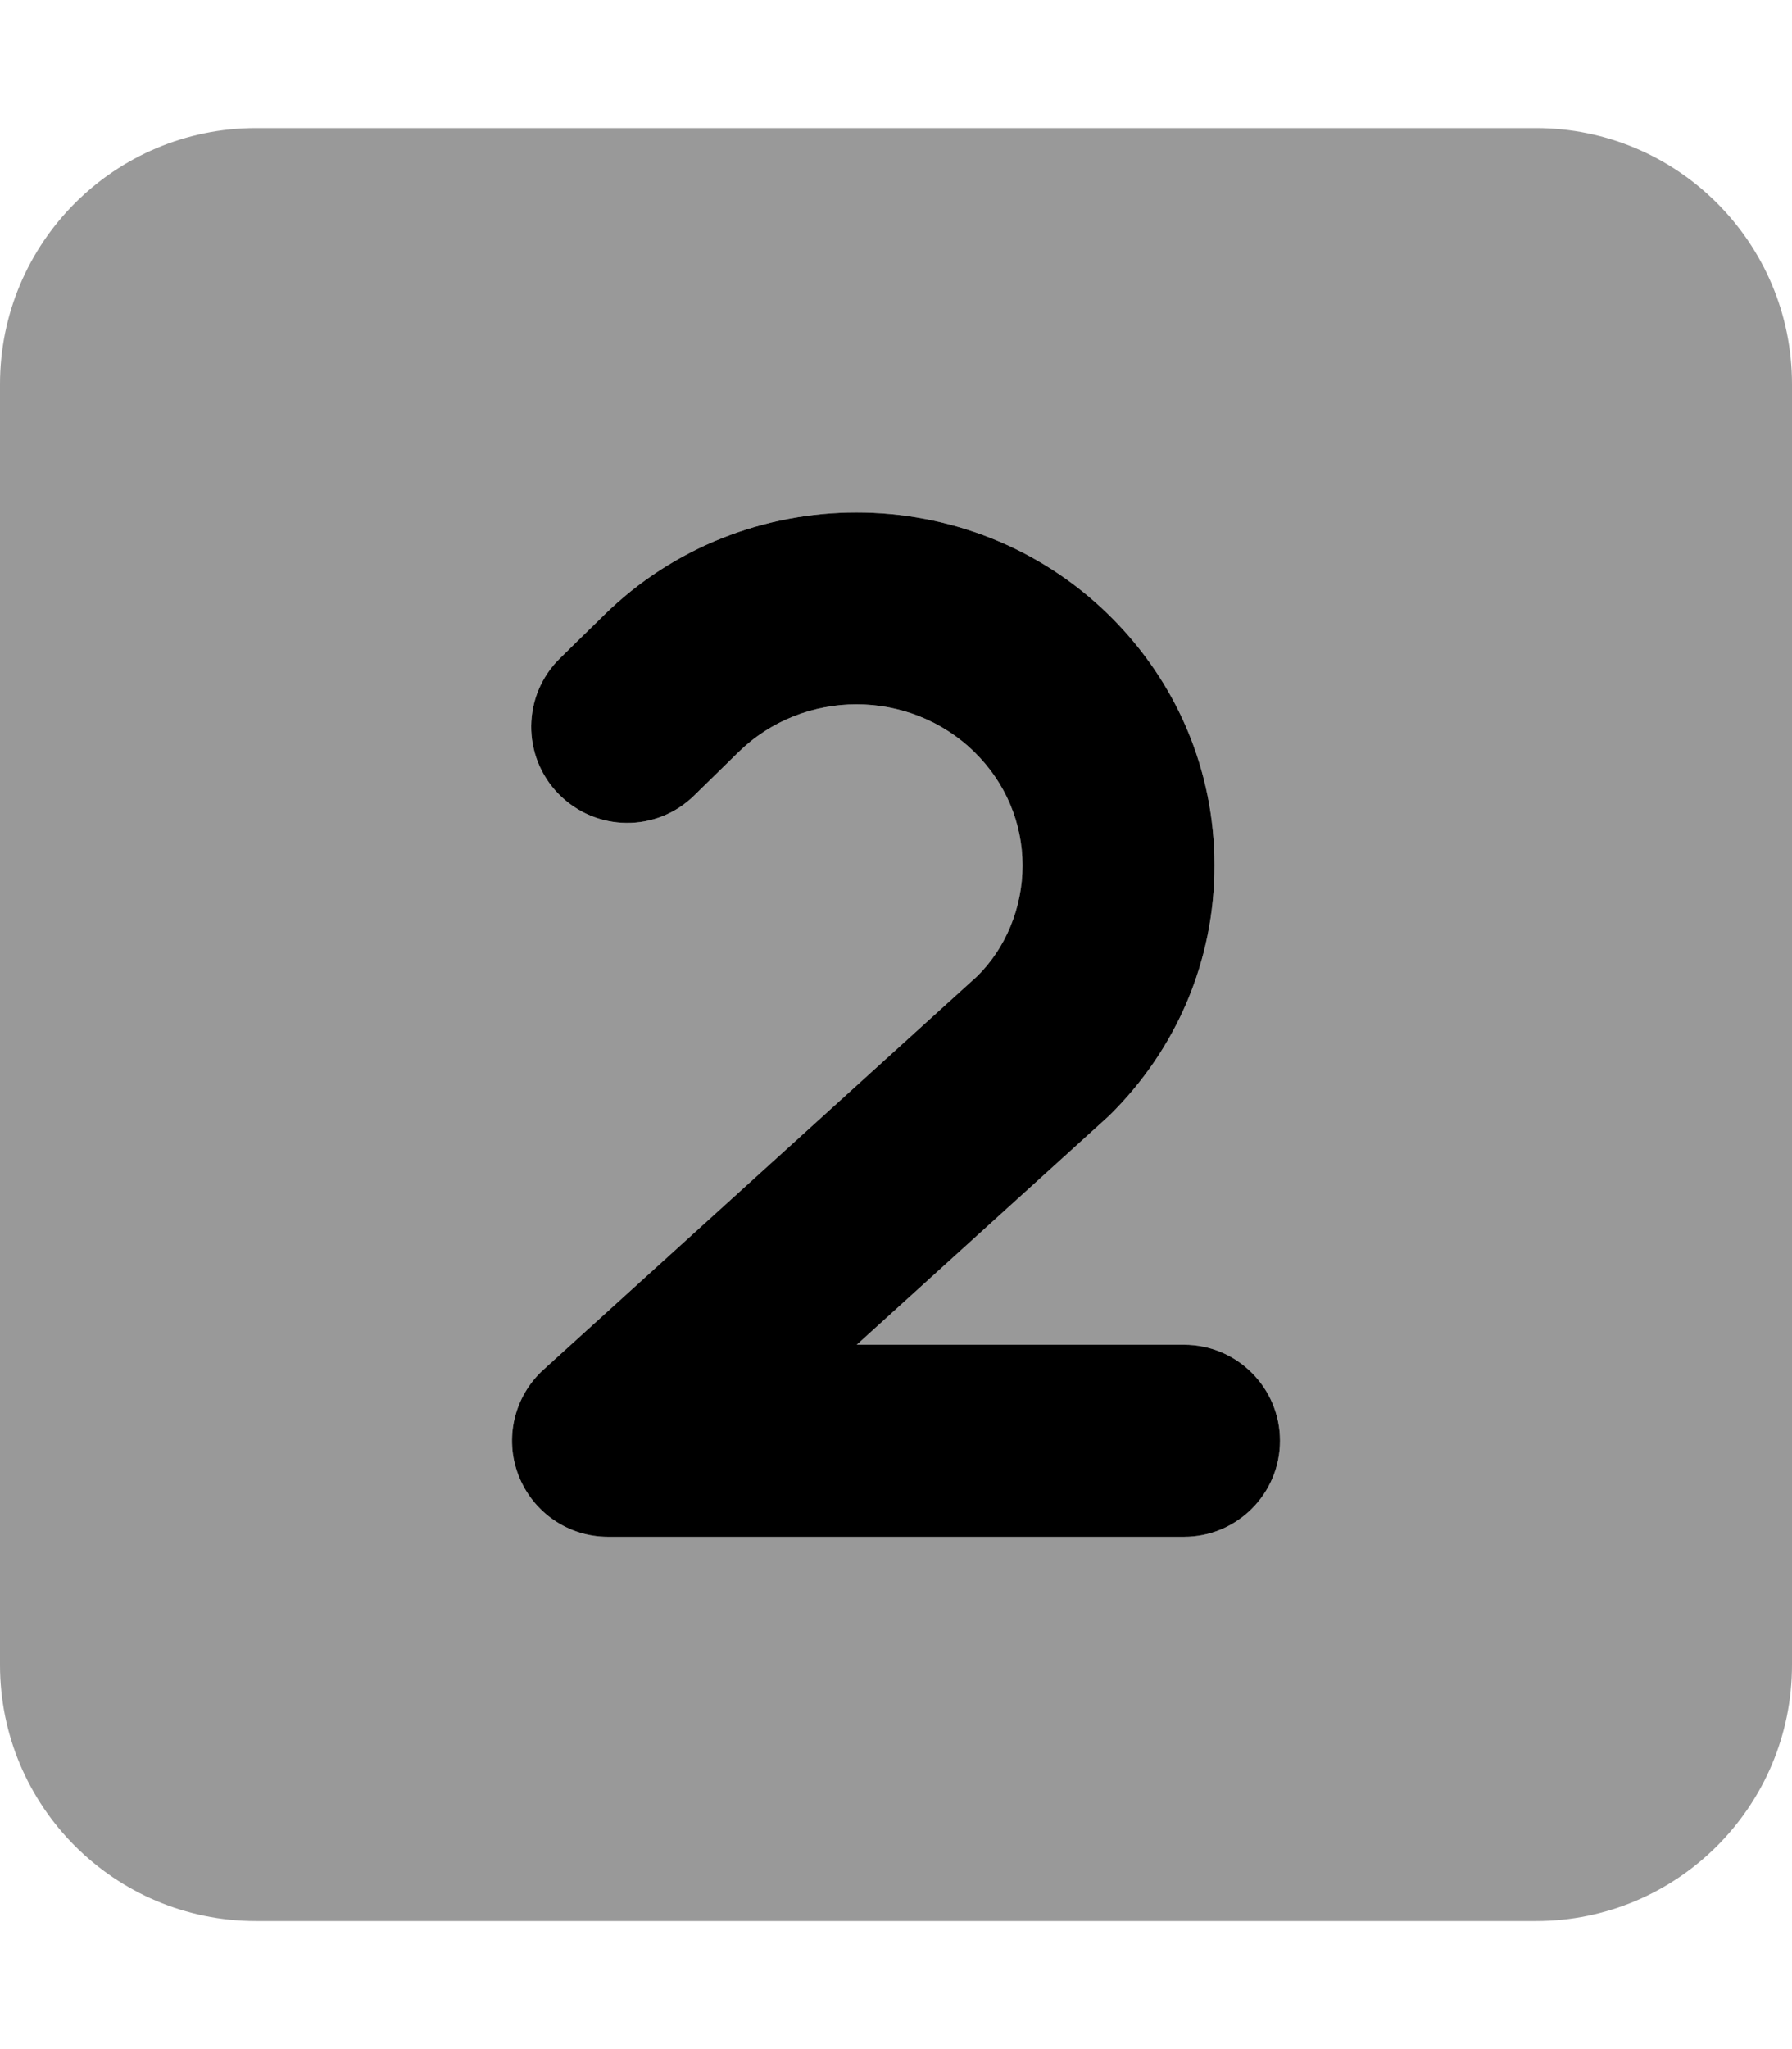
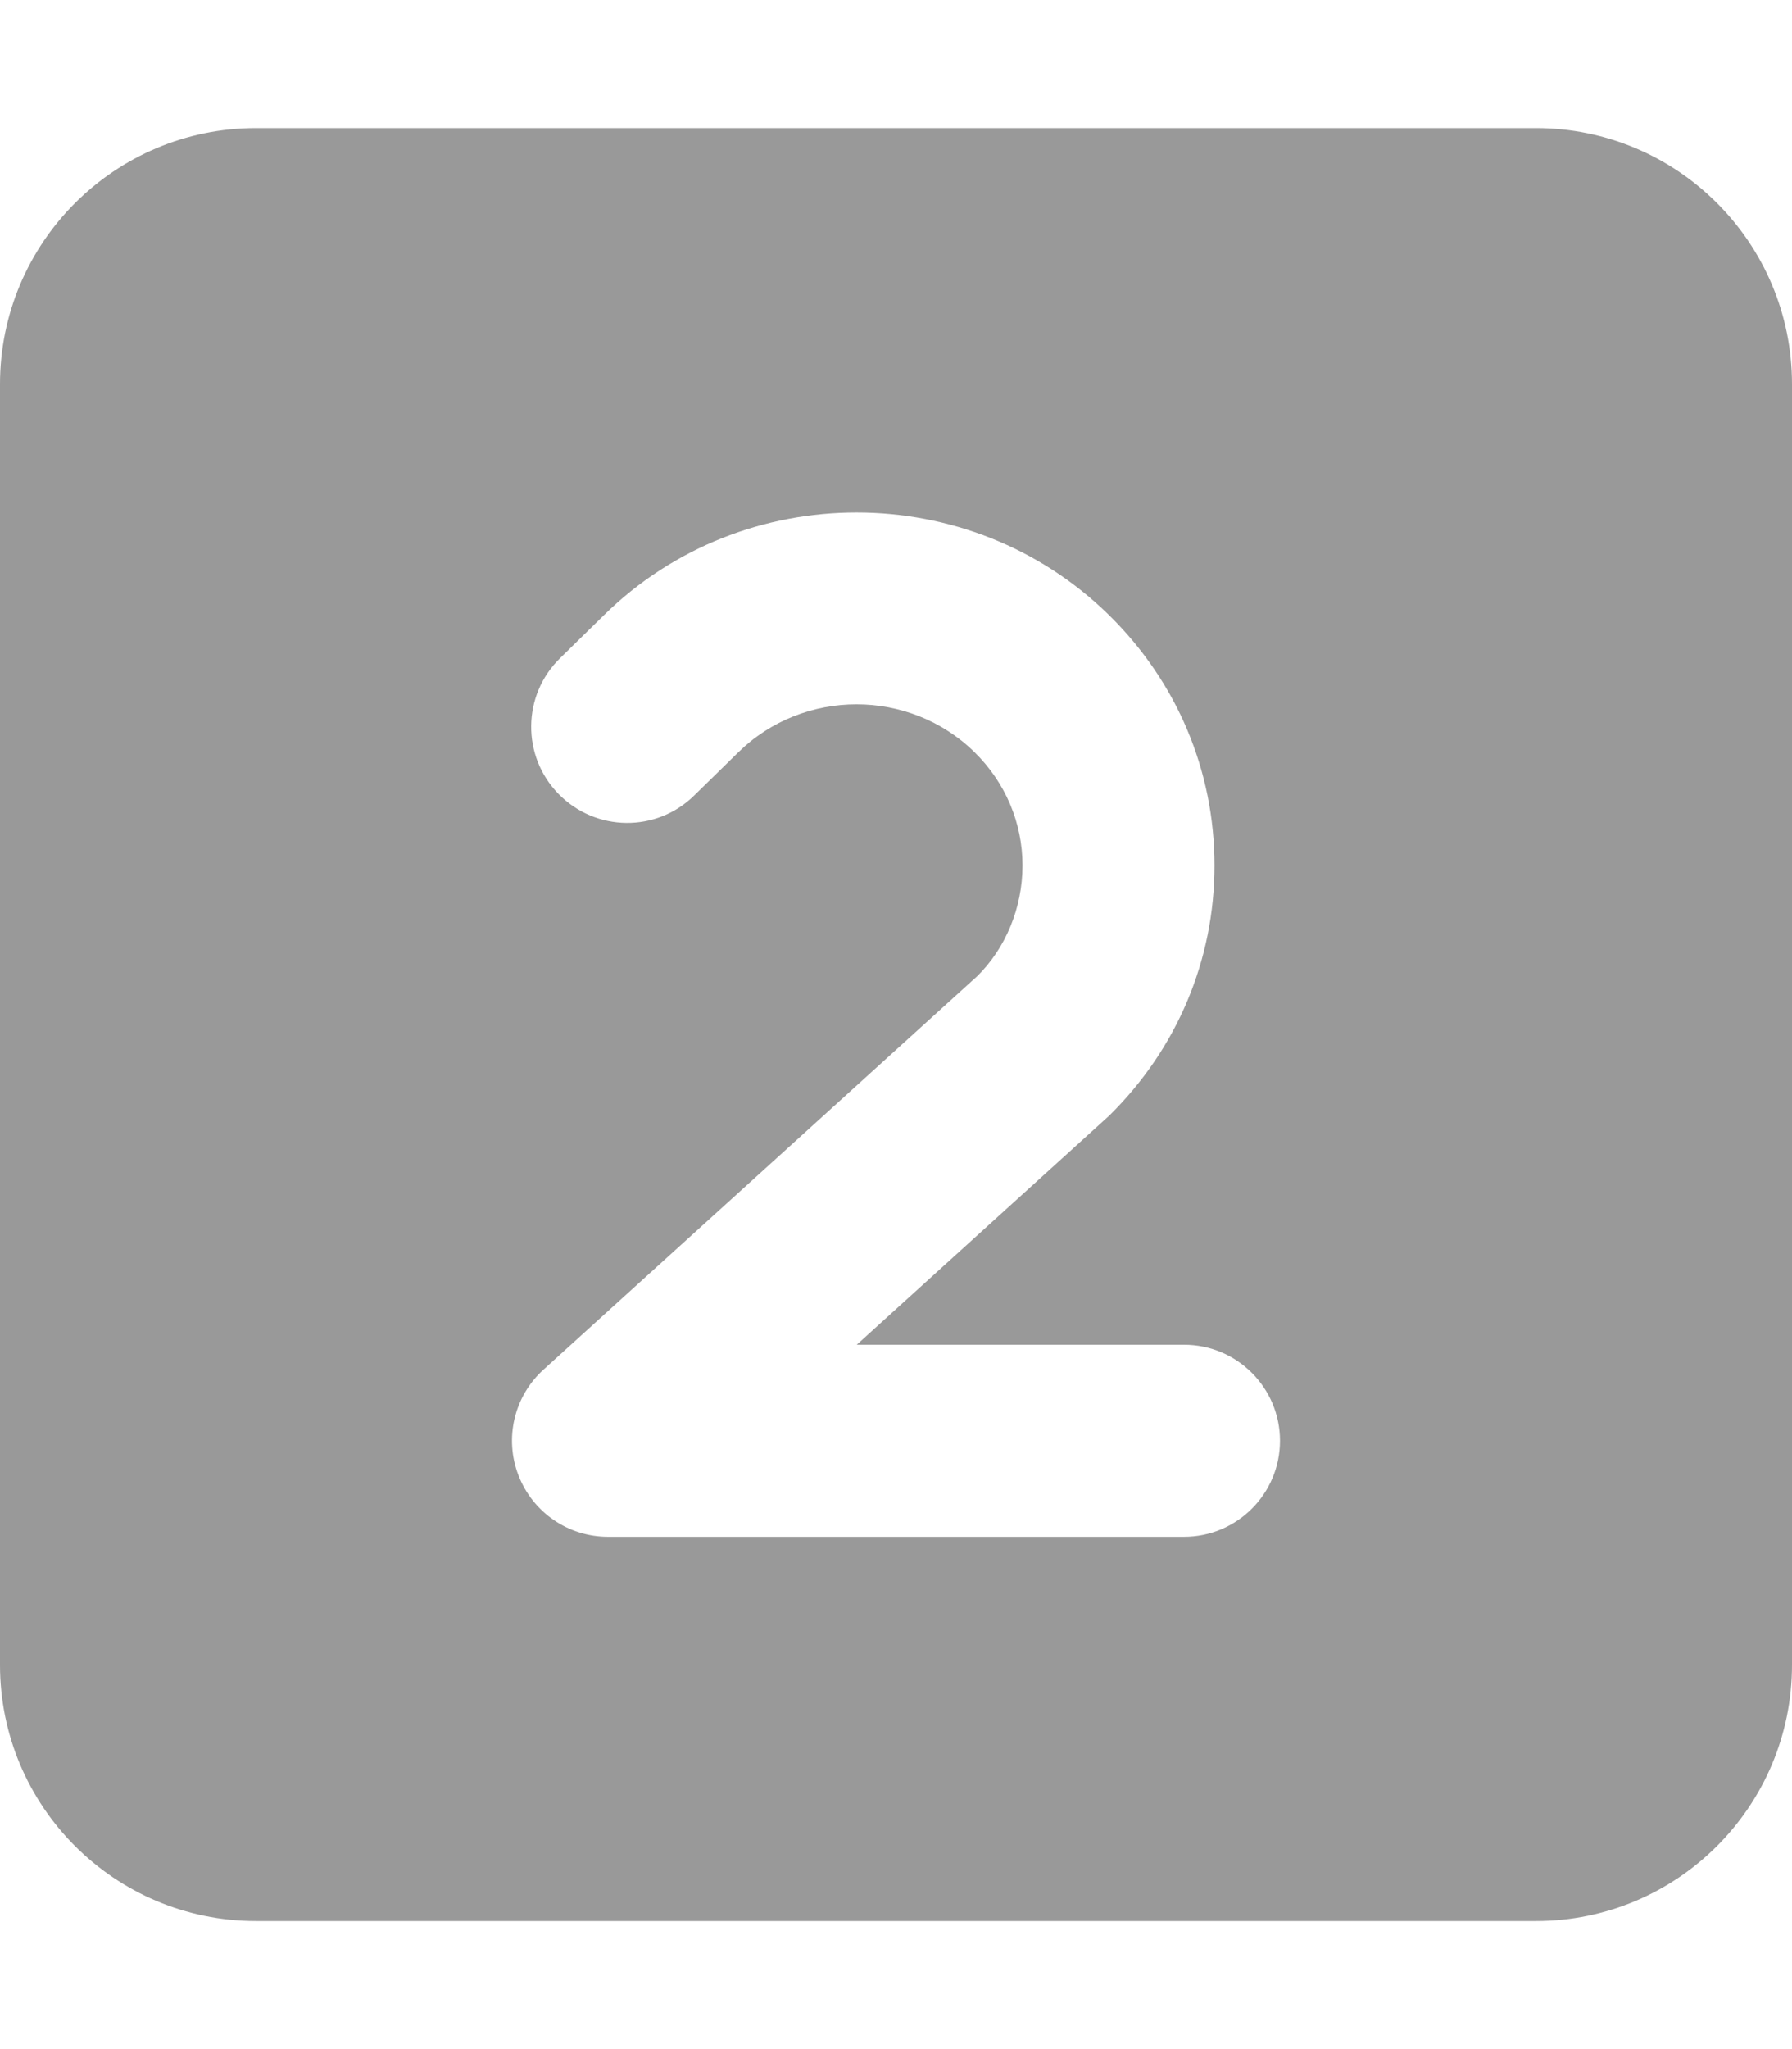
<svg xmlns="http://www.w3.org/2000/svg" viewBox="0 0 448 512">
  <defs>
    <style>.fa-secondary{opacity:.4}</style>
  </defs>
  <path d="M384 32H64C28.654 32 0 60.654 0 96V416C0 451.346 28.654 480 64 480H384C419.346 480 448 451.346 448 416V96C448 60.654 419.346 32 384 32ZM296 384H152C142.078 384 133.188 377.906 129.609 368.625C126.031 359.375 128.531 348.875 135.875 342.219L244.313 243.906C251.359 236.969 255.625 226.906 255.625 216.25S251.359 195.531 243.625 187.938C227.391 172 200.875 172 184.609 187.938L173.594 198.719C164.141 208.062 148.969 207.875 139.656 198.406C130.375 188.938 130.531 173.719 140 164.469L151 153.687C185.797 119.5 242.453 119.5 277.25 153.687C294.25 170.375 303.625 192.594 303.625 216.25S294.25 262.125 277.25 278.812L214.188 336H296C309.25 336 320 346.75 320 360S309.25 384 296 384Z" class="fa-secondary" />
-   <path d="M320.003 360C320.003 373.25 309.253 384 296.003 384H152.003C142.082 384 133.191 377.906 129.613 368.625C126.035 359.375 128.535 348.875 135.878 342.219L244.316 243.906C251.363 236.969 255.628 226.906 255.628 216.25S251.363 195.531 243.628 187.938C227.394 172 200.878 172 184.613 187.938L173.597 198.719C164.144 208.062 148.972 207.875 139.66 198.406C130.378 188.938 130.535 173.719 140.003 164.469L151.003 153.687C185.8 119.5 242.457 119.5 277.253 153.687C294.253 170.375 303.628 192.594 303.628 216.25S294.253 262.125 277.253 278.812L214.191 336H296.003C309.253 336 320.003 346.75 320.003 360Z" class="fa-primary" />
</svg>